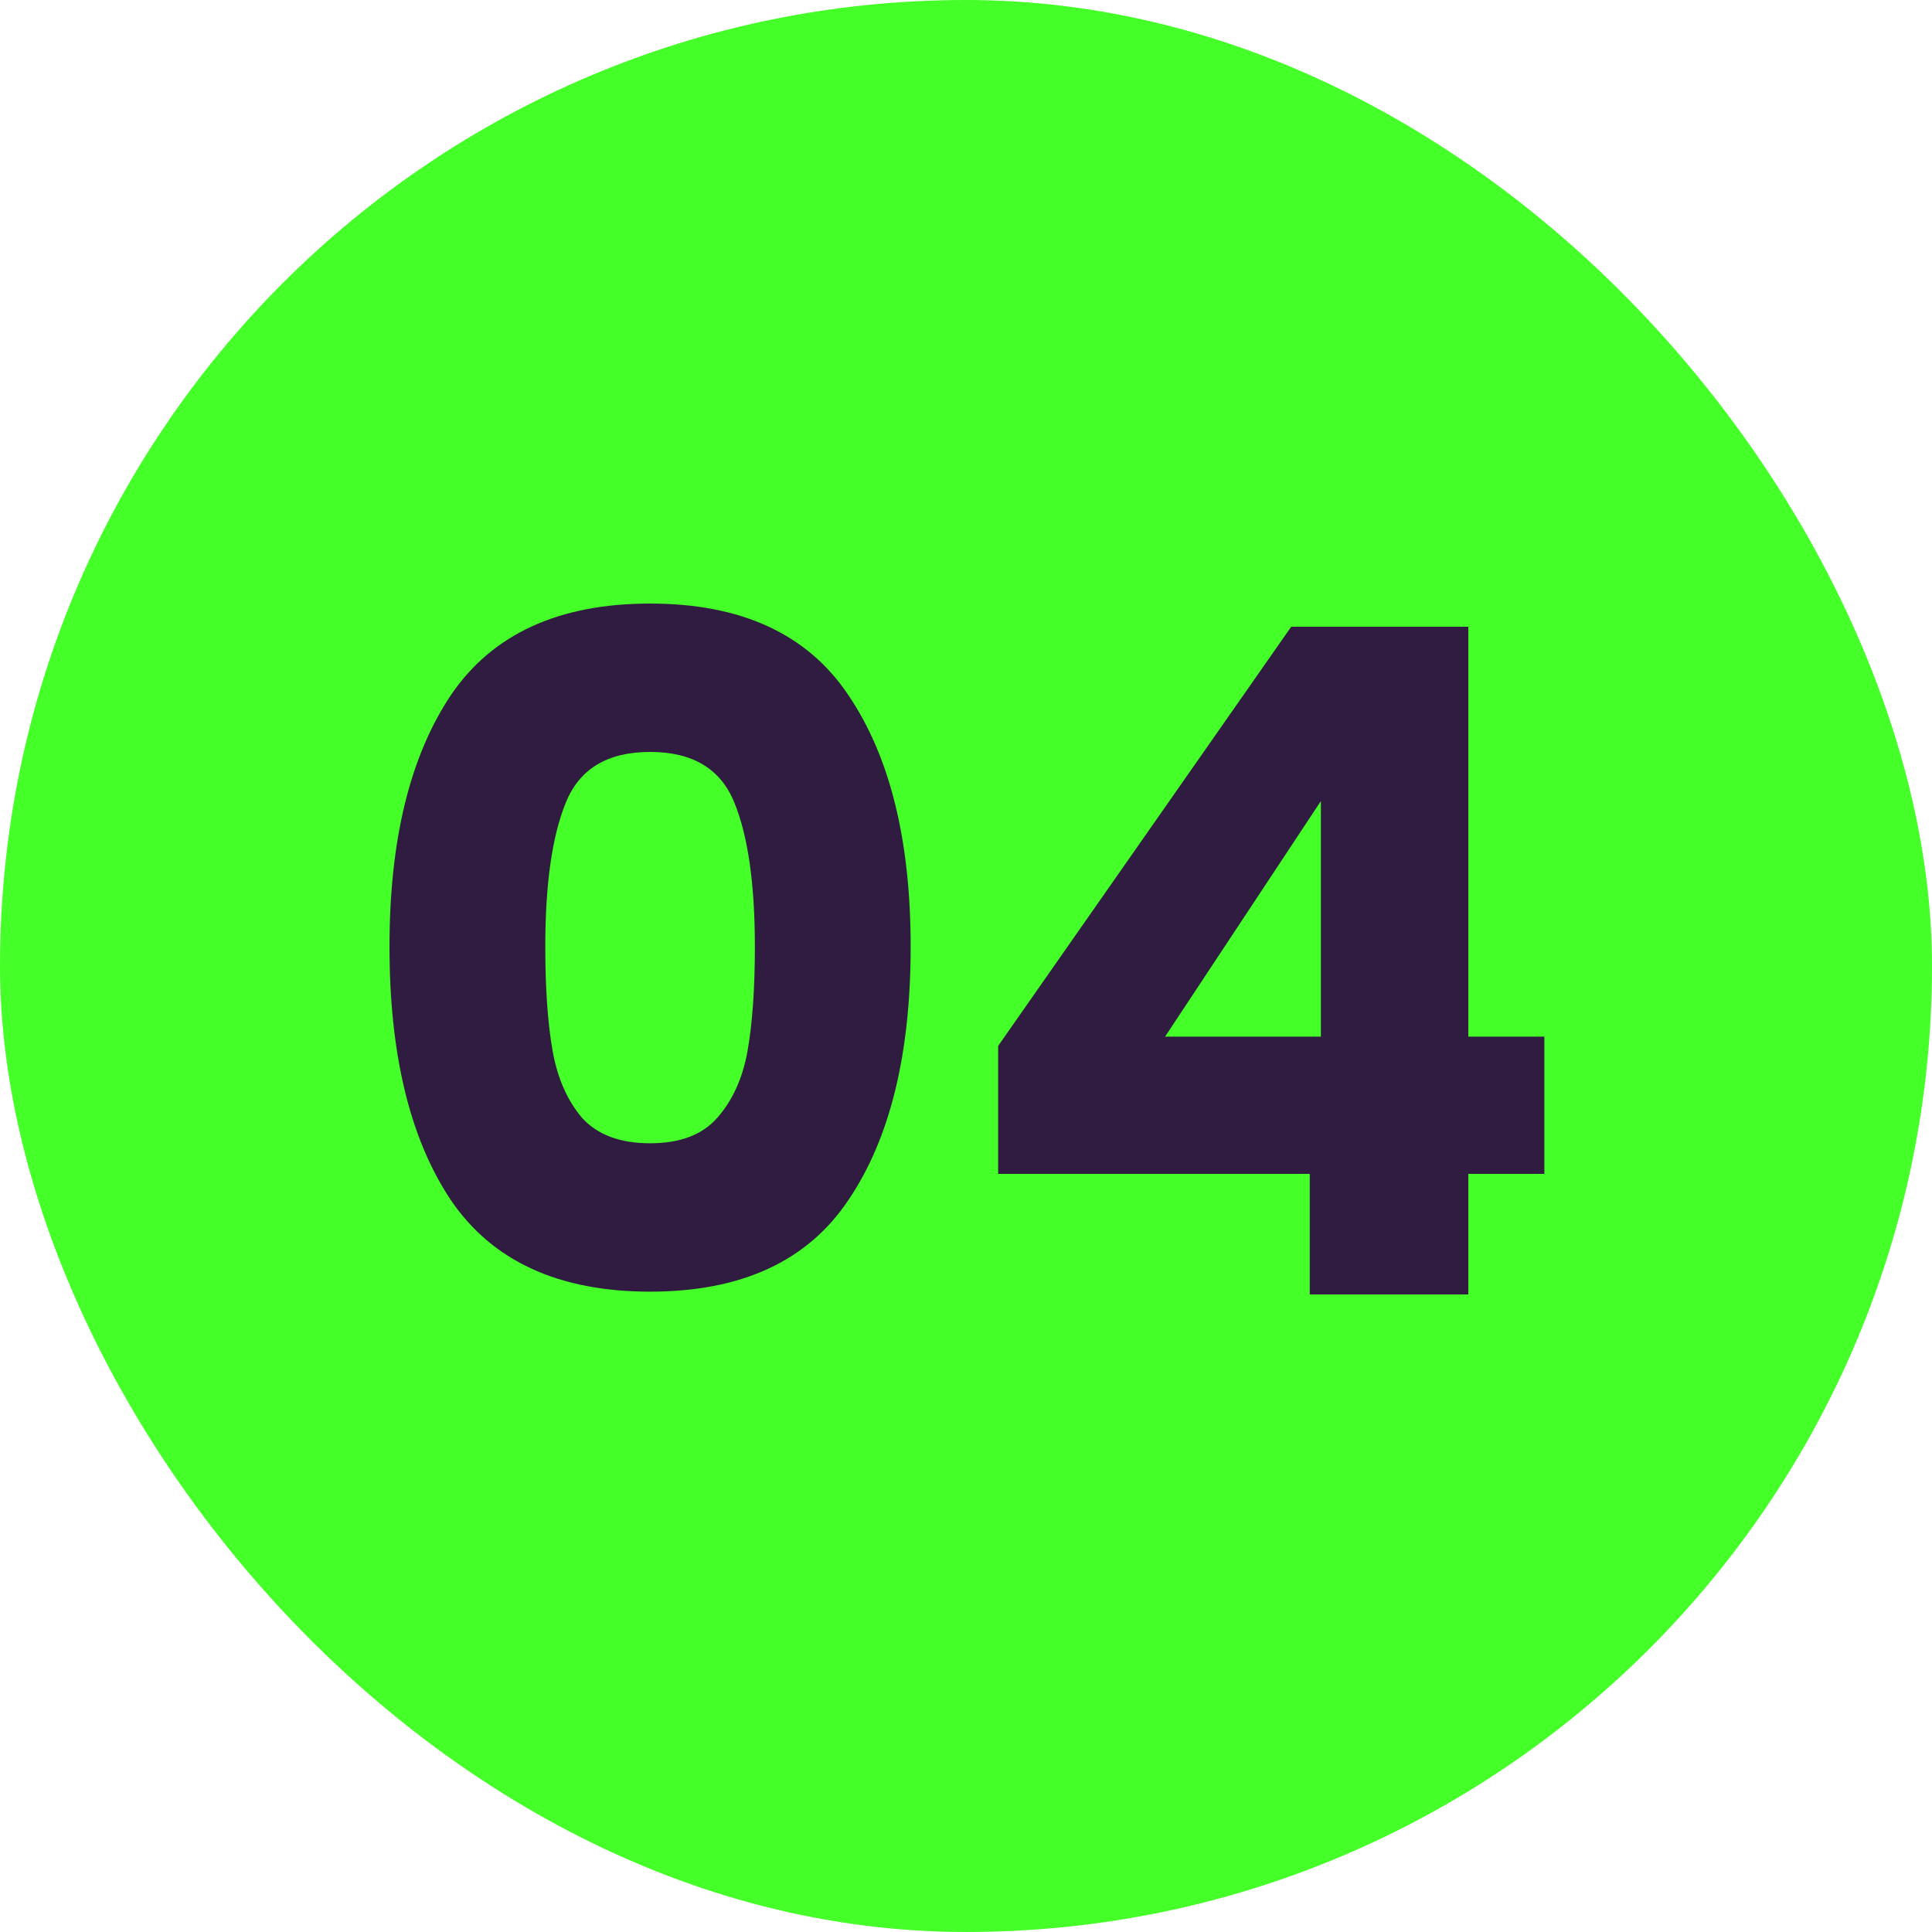
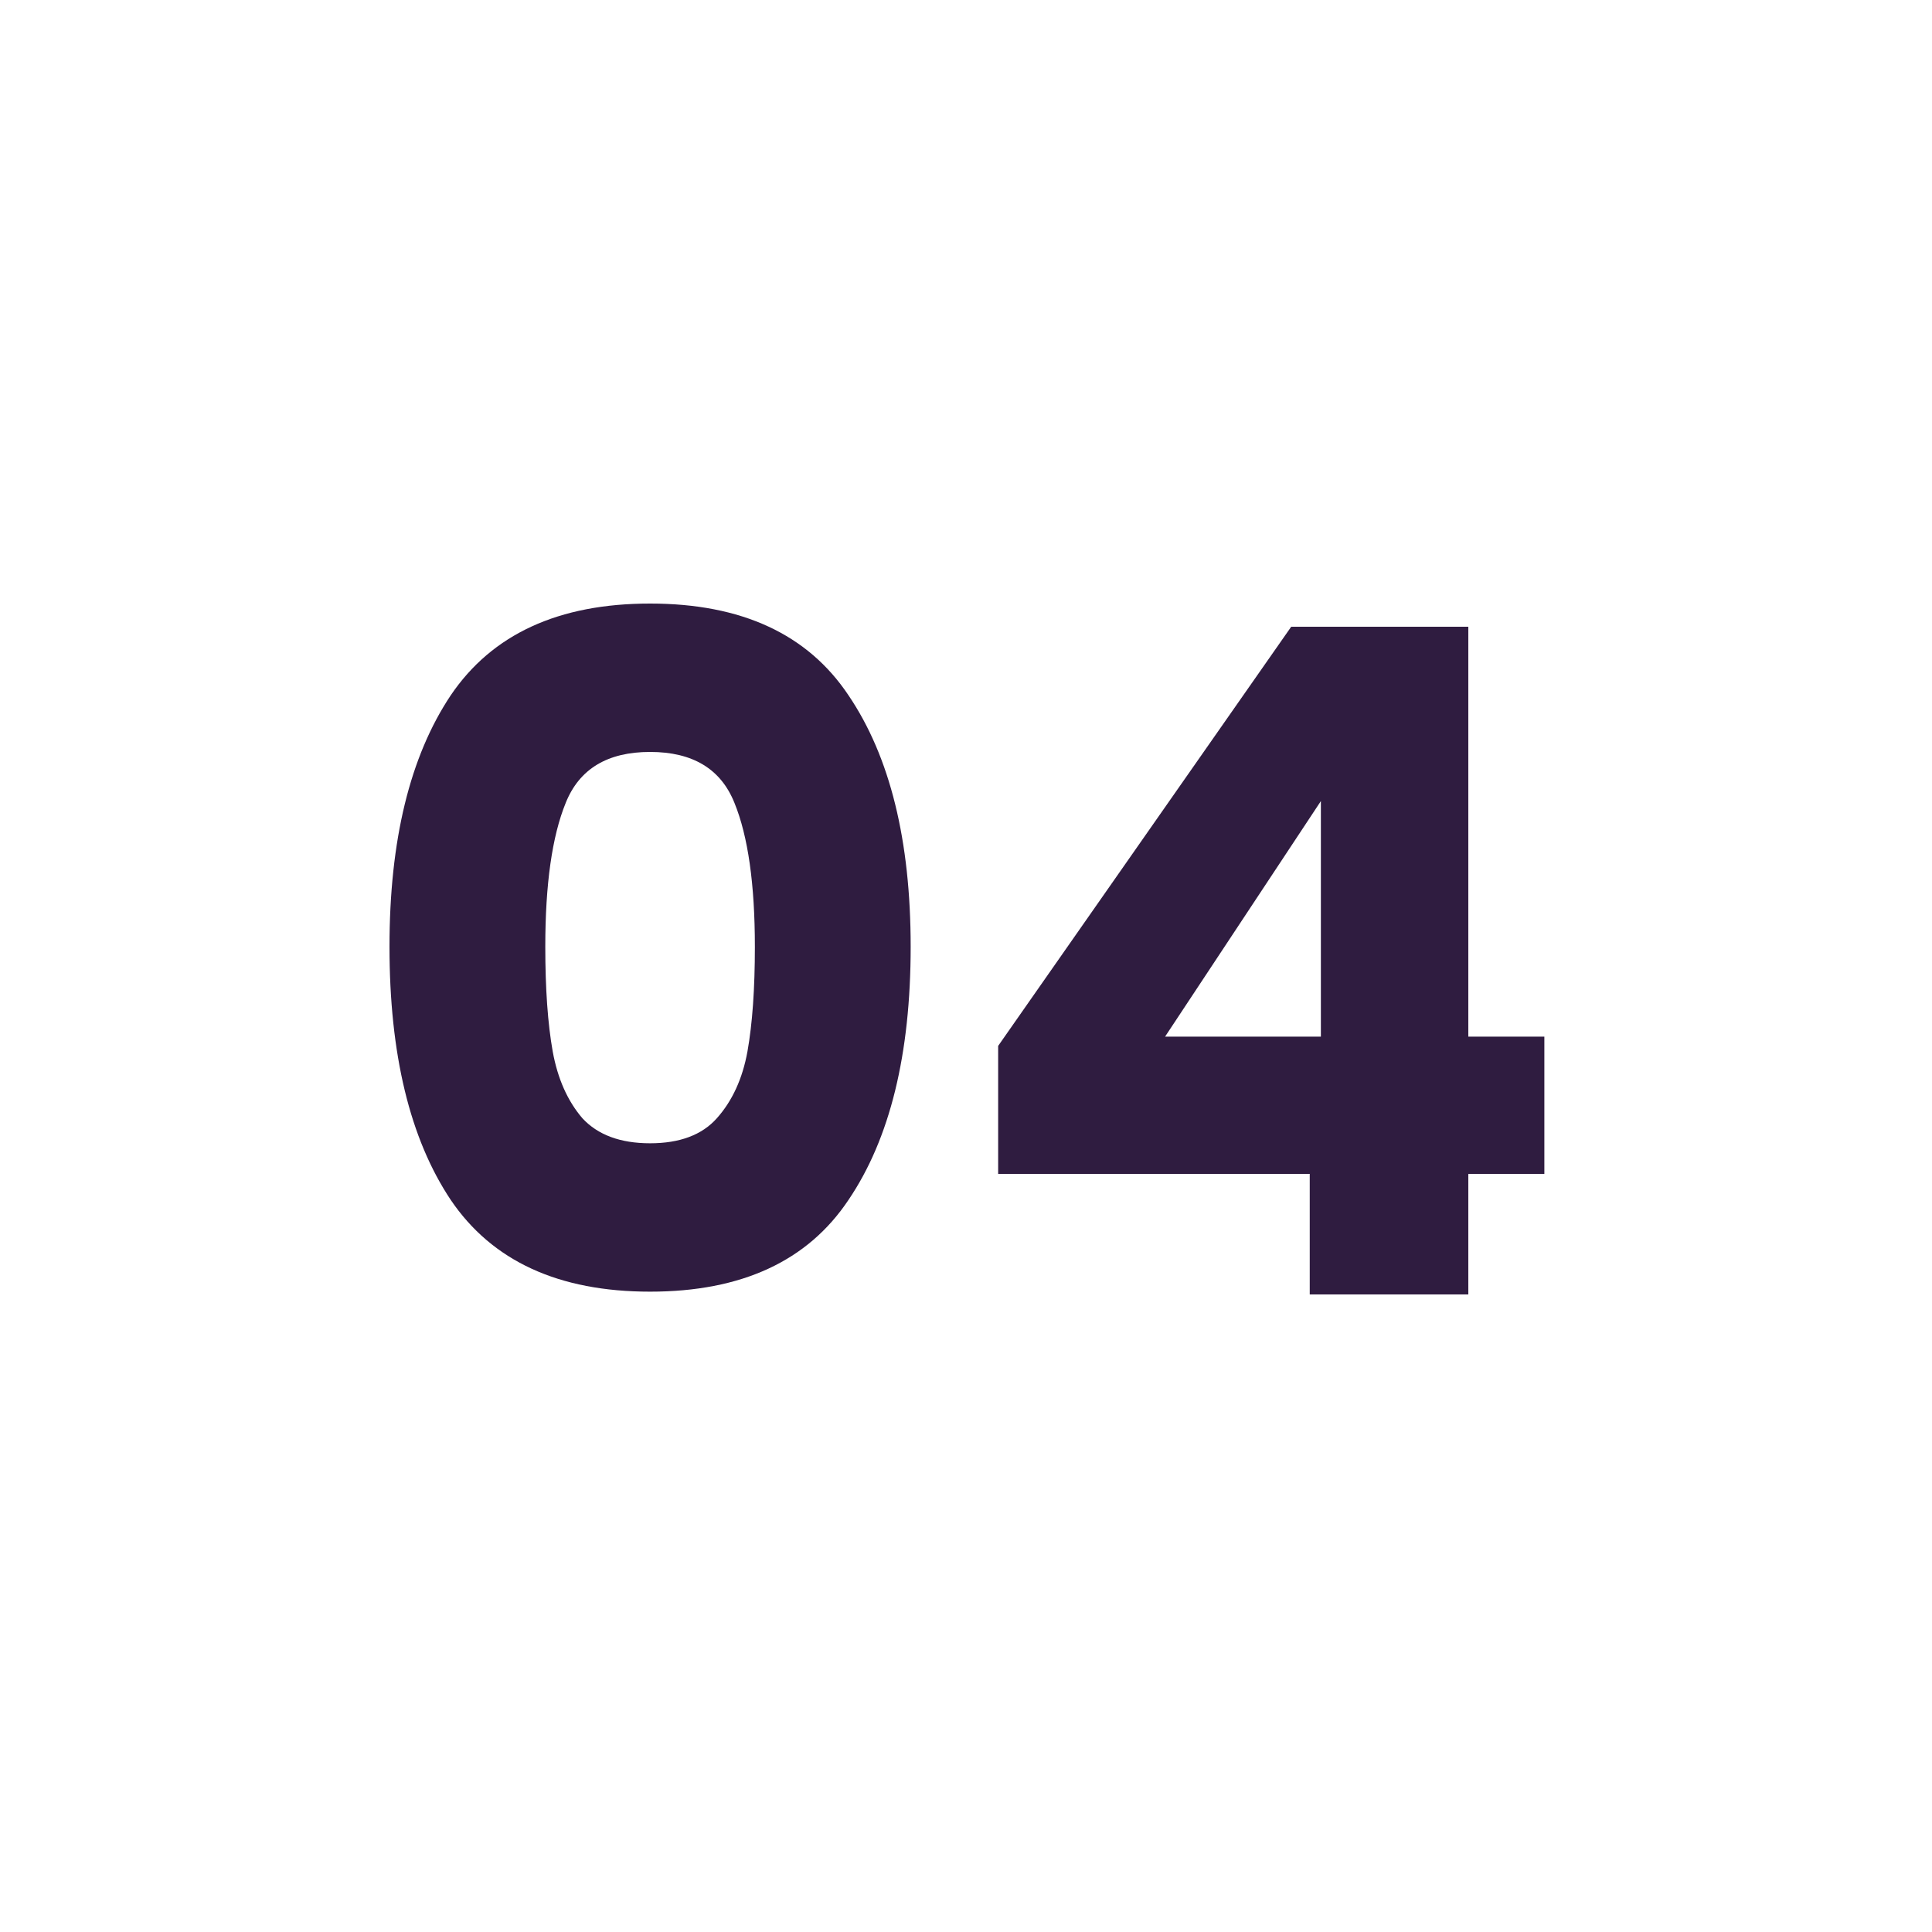
<svg xmlns="http://www.w3.org/2000/svg" width="50" height="50" fill="none">
-   <rect width="50" height="50" fill="#45FF28" rx="25" />
  <path fill="#2F1C40" d="M10.08 24.5q0-4.128 1.584-6.504 1.608-2.376 5.16-2.376t5.136 2.376q1.608 2.376 1.608 6.504 0 4.176-1.608 6.552-1.584 2.376-5.136 2.376t-5.16-2.376Q10.08 28.676 10.08 24.5m9.456 0q0-2.424-.528-3.72-.528-1.32-2.184-1.32t-2.184 1.32q-.528 1.296-.528 3.72 0 1.632.192 2.712.192 1.056.768 1.728.6.648 1.752.648t1.728-.648q.6-.672.792-1.728.192-1.08.192-2.712m6.296 5.88v-3.312l7.584-10.848H38v10.608h1.968v3.552H38v3.12h-4.104v-3.12zm8.352-9.648-4.032 6.096h4.032z" />
</svg>